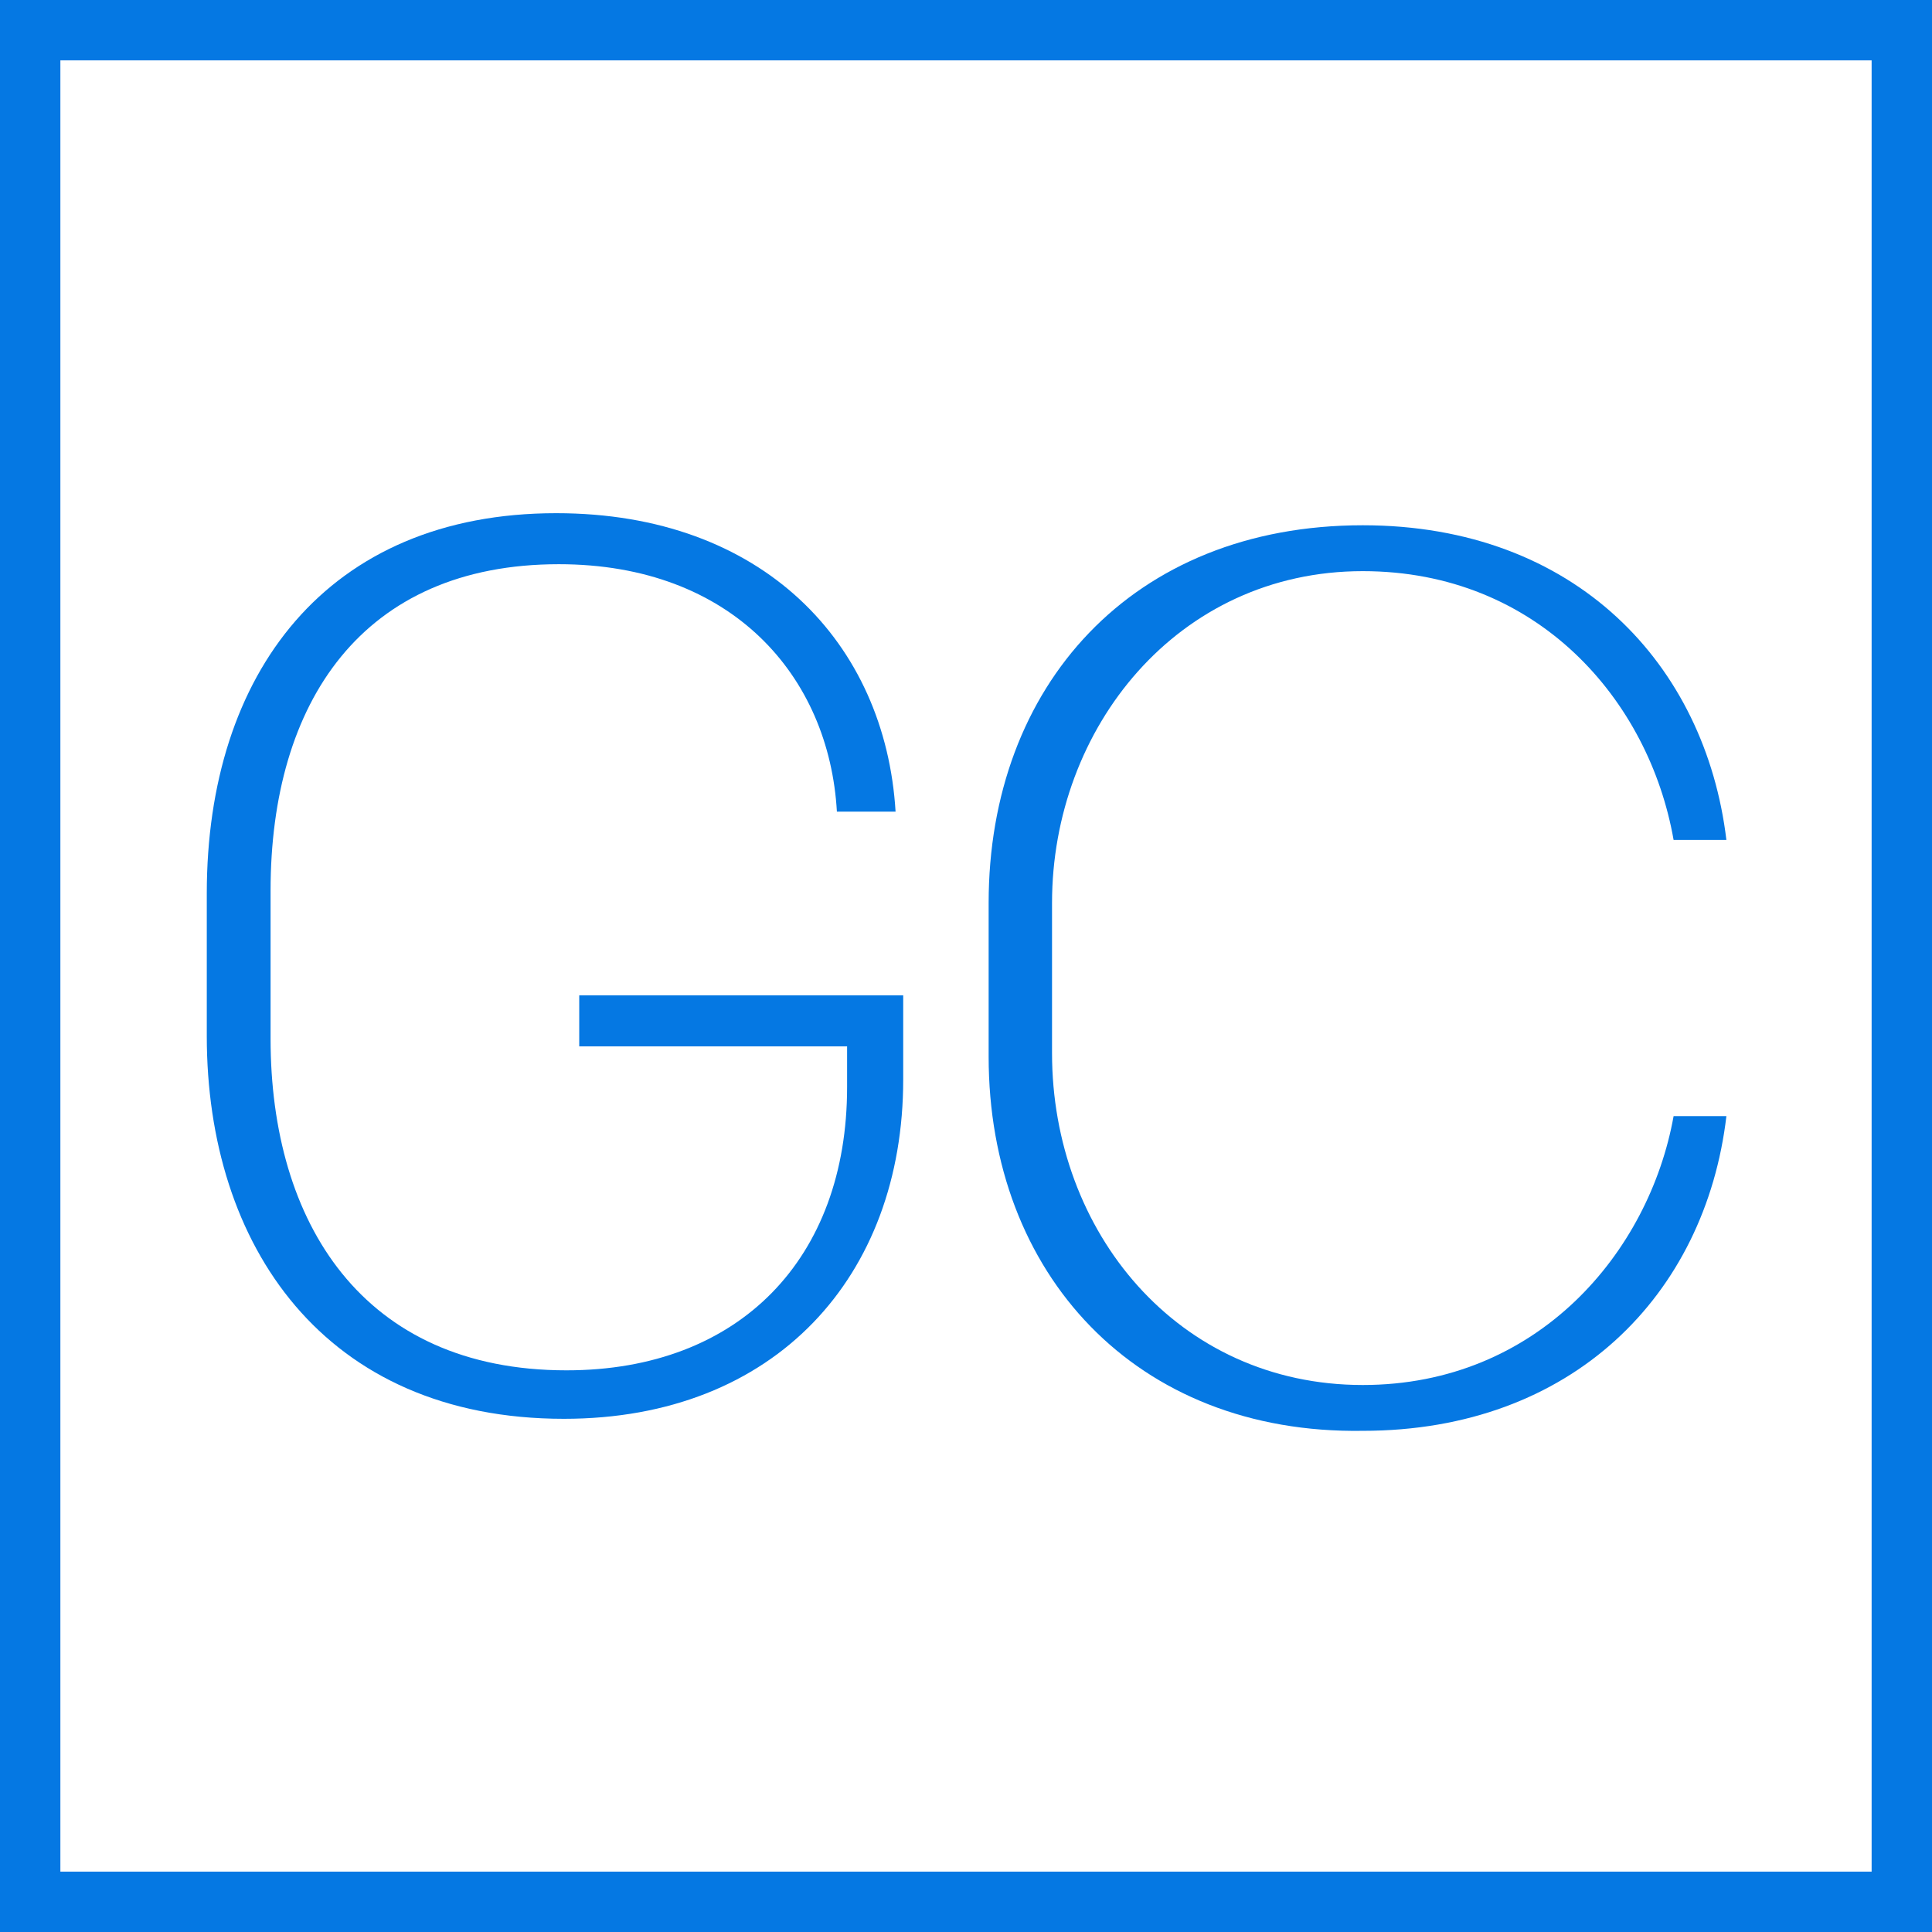
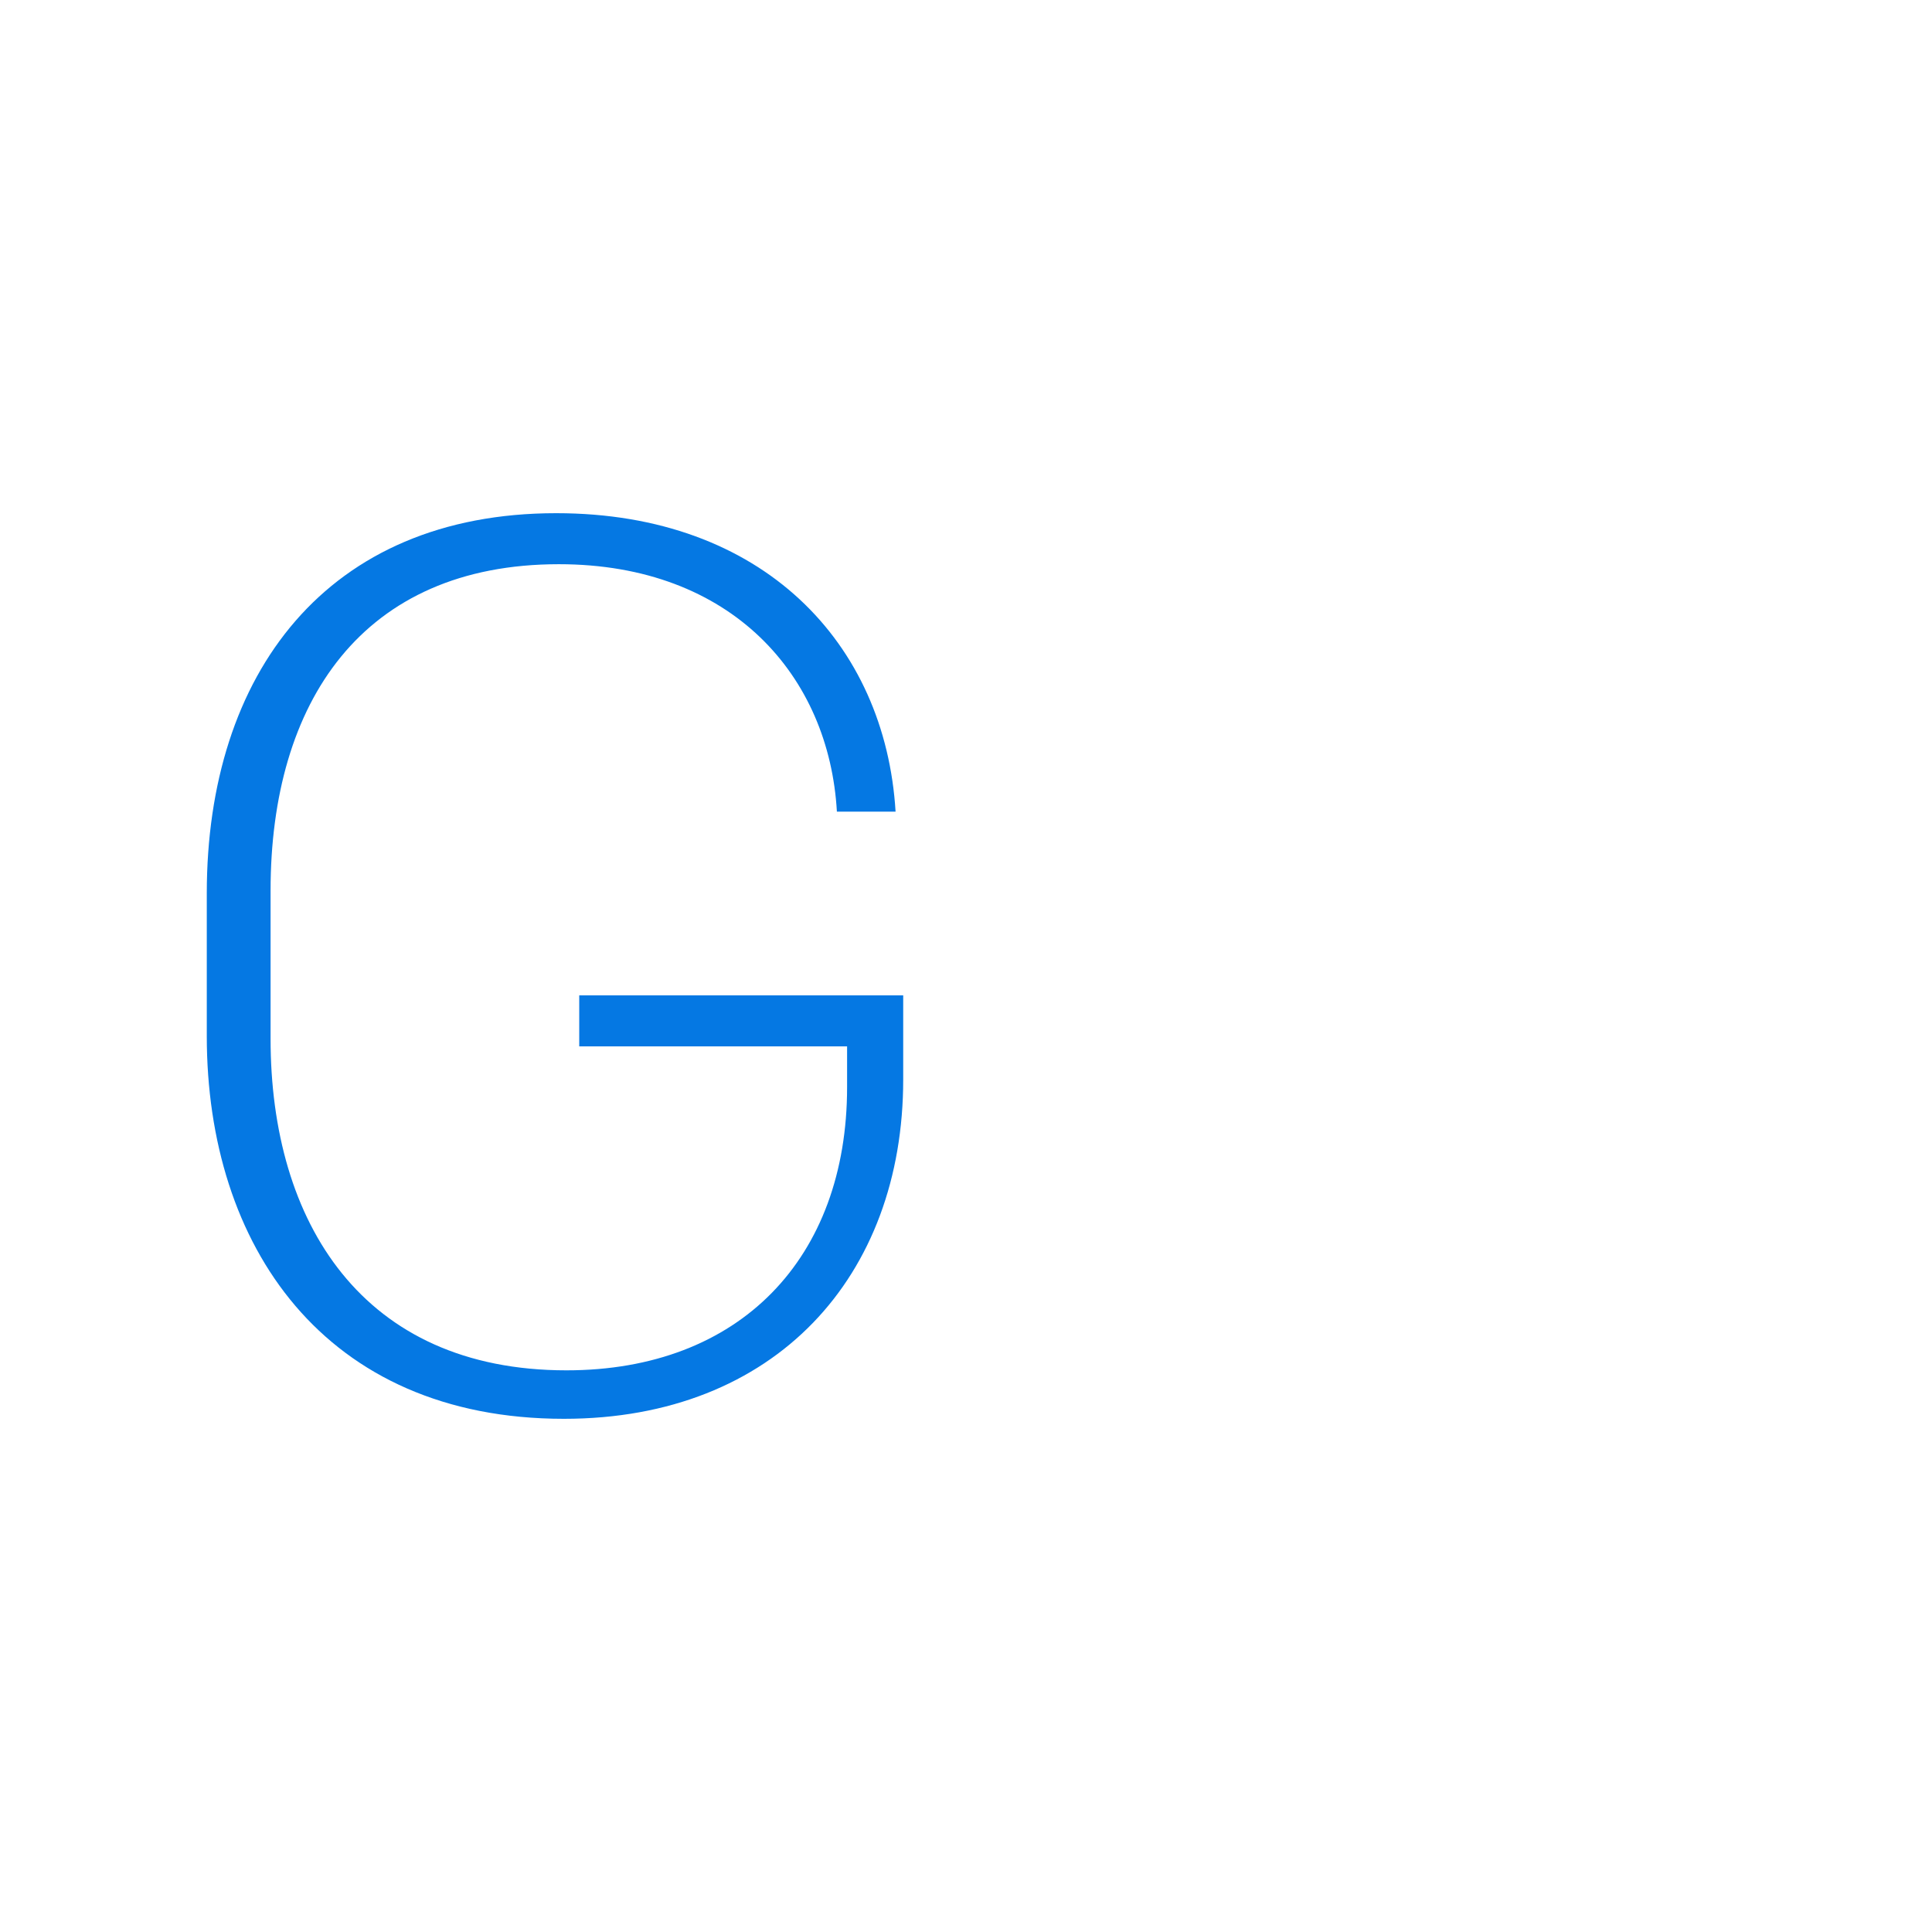
<svg xmlns="http://www.w3.org/2000/svg" viewBox="0 0 64 64" version="1.1">
  <title>gc-box-3</title>
  <g id="Page-1" stroke="none" stroke-width="1" fill="none" fill-rule="evenodd">
    <g id="gc-box-3" fill="#0578E3" fill-rule="nonzero">
-       <path d="M0,0 L0,64 L64,64 L64,0 L0,0 Z M2,2 L62,2 L62,62 L2,62 L2,2 Z" id="Path" />
      <g id="Group" transform="translate(6.85, 17)">
        <path d="M-8.8817842e-16,17.324 L-8.8817842e-16,12.592 C-8.8817842e-16,5.324 3.972,5.99749647e-25 11.577,5.99749647e-25 C18.423,5.99749647e-25 22.479,4.31 22.817,9.887 L20.873,9.887 C20.62,5.408 17.408,1.69 11.662,1.69 C5.155,1.69 2.113,6.254 2.113,12.507 L2.113,17.408 C2.113,23.493 5.155,28.394 11.915,28.394 C17.662,28.394 21.211,24.676 21.211,19.014 L21.211,17.662 L12.338,17.662 L12.338,15.972 L23.07,15.972 L23.07,18.761 C23.07,25.268 18.845,30 11.831,30 C3.887,30 -8.8817842e-16,24.254 -8.8817842e-16,17.324 Z" id="path1" />
-         <path d="M25.9,18.005 L25.9,12.909 C25.9,5.728 30.649,0.4 38.293,0.4 C45.358,0.4 49.644,5.033 50.339,10.824 L48.59,10.824 C47.779,6.191 44.084,1.92 38.293,1.92 C32.154,1.92 28,7.118 28,12.909 L28,17.889 C28,23.796 32.154,28.88 38.293,28.88 C44.084,28.88 47.779,24.491 48.59,19.974 L50.339,19.974 C49.644,25.881 45.242,30.398 38.293,30.398 C30.765,30.514 25.9,25.186 25.9,18.005 Z" id="path2" />
      </g>
    </g>
  </g>
</svg>